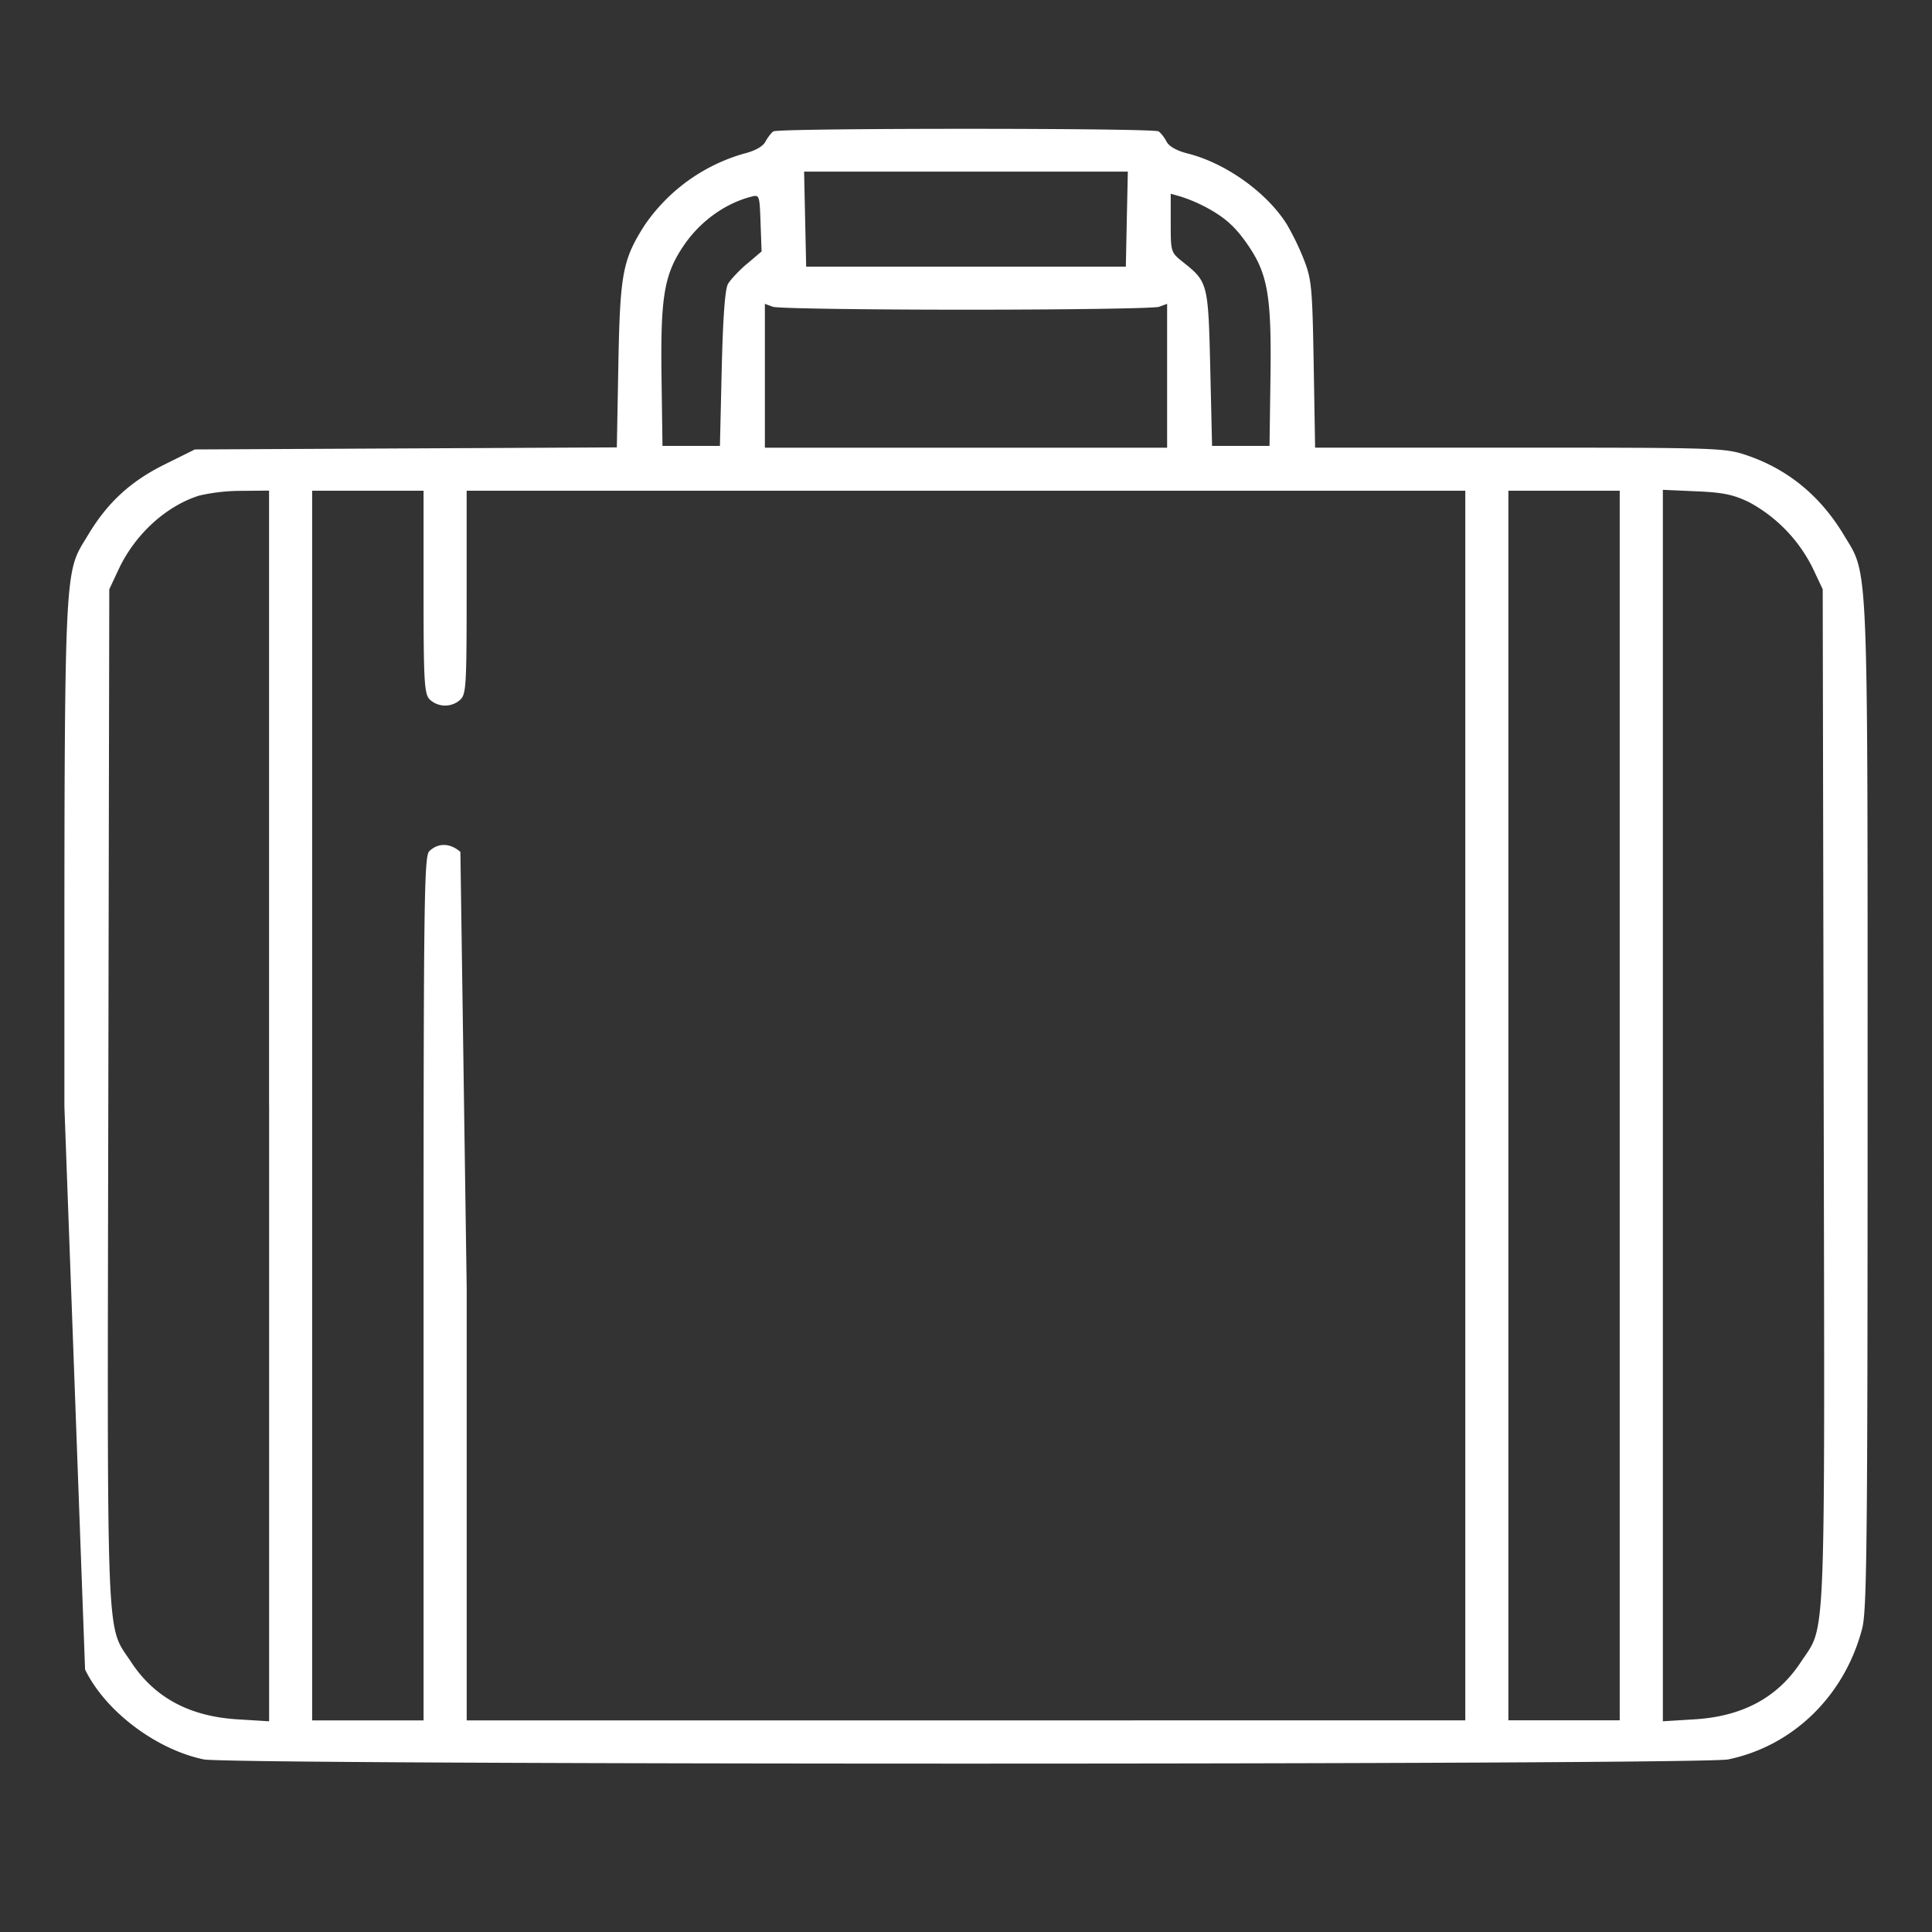
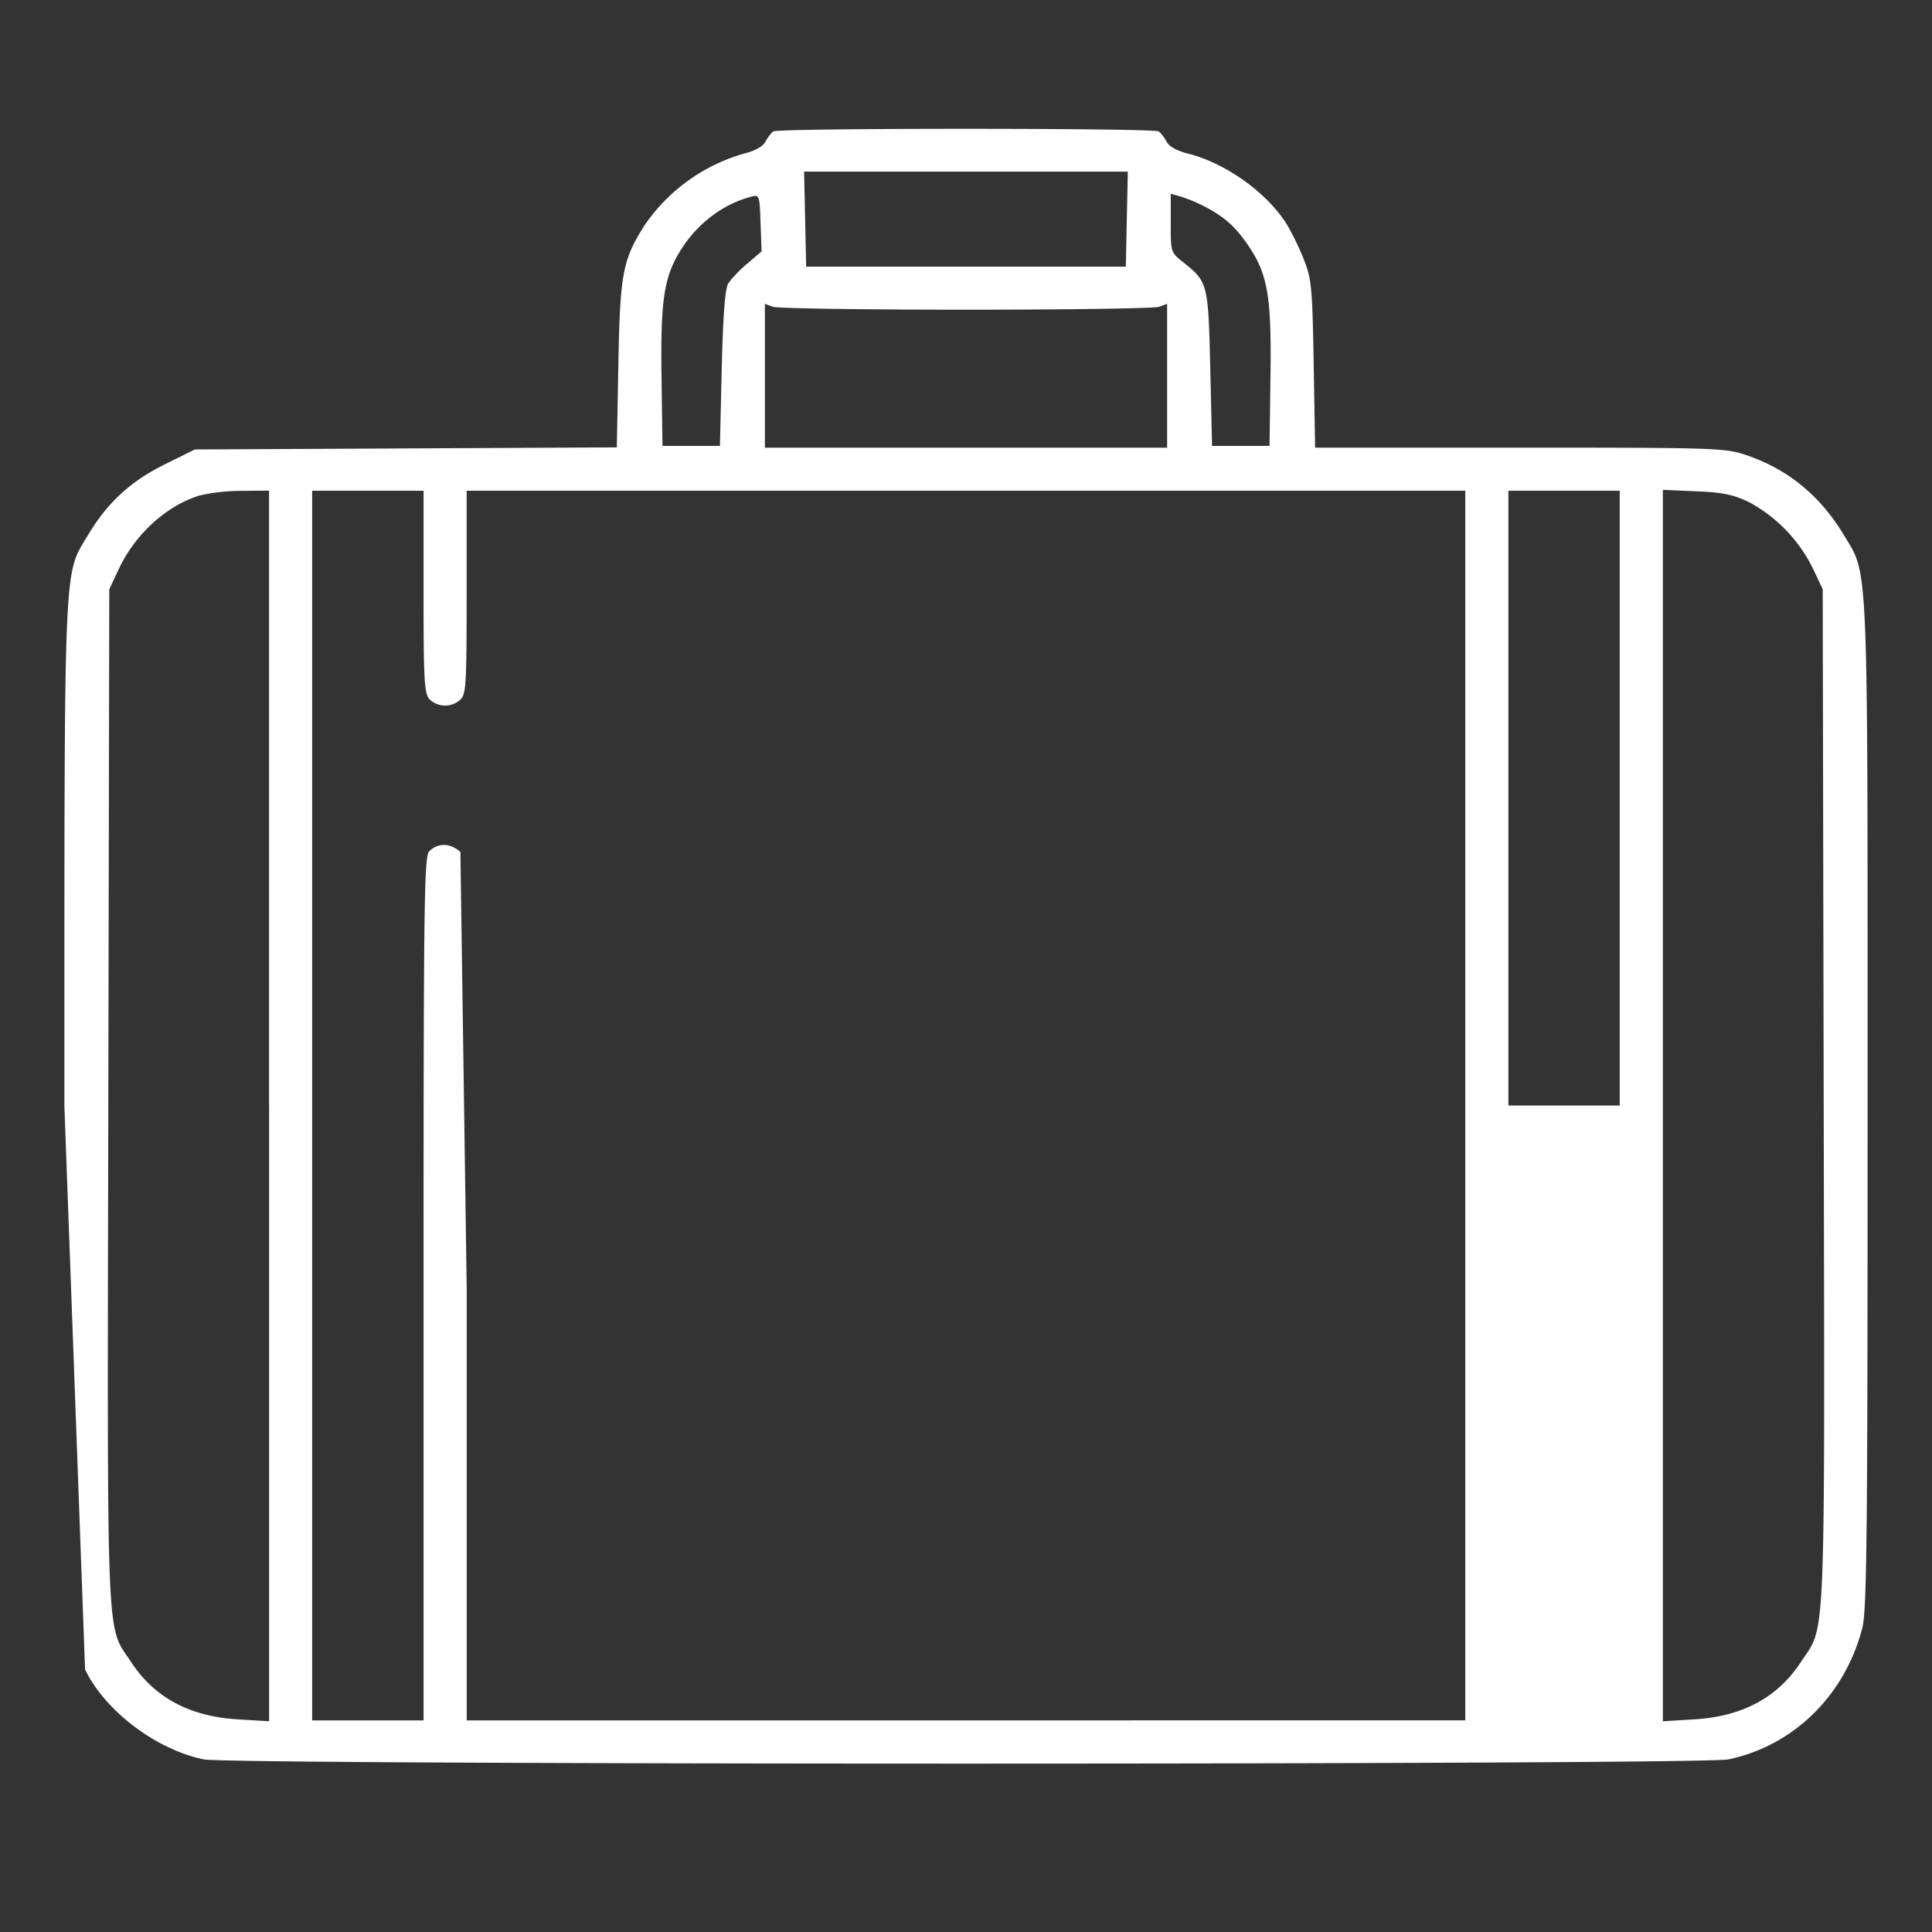
<svg xmlns="http://www.w3.org/2000/svg" width="30" height="30" fill="none">
  <rect width="100%" height="100%" fill="#333333" stroke="none" />
-   <path fill-rule="evenodd" d="M12.01 2.04c-.034.022-.089.094-.124.159-.04.075-.16.143-.329.185a2.8 2.8 0 0 0-1.552 1.12c-.337.532-.377.747-.403 2.151l-.024 1.292-3.276.016-3.276.016-.47.233c-.53.263-.886.591-1.188 1.094C.983 8.95 1 8.537 1 17.18l.321 8.744c.313.646 1.1 1.241 1.843 1.396.419.087 23.254.087 23.672 0 1.01-.21 1.808-.99 2.08-2.033.073-.28.084-1.349.084-8.107 0-8.643.017-8.229-.369-8.873-.367-.61-.872-1.024-1.518-1.241-.328-.11-.459-.115-3.516-.115h-3.176l-.022-1.294c-.021-1.197-.032-1.319-.153-1.628a4.03 4.03 0 0 0-.267-.55c-.31-.492-.949-.948-1.536-1.095-.169-.043-.29-.11-.329-.185-.034-.065-.09-.137-.124-.159-.08-.053-5.899-.053-5.979 0zm5.487 1.363l-.015.738H15h-2.482l-.016-.738-.016-.738H15h2.513l-.016.738zm-5.898.693c-.124.106-.257.247-.295.314-.046.081-.078.515-.097 1.317l-.028 1.197h-.446-.446l-.015-1.079c-.017-1.246.042-1.59.351-2.041.25-.365.629-.64 1.031-.747.14-.037.14-.037.156.405l.016.442-.226.193zm7.085-.9c.324.167.492.315.693.608.309.45.368.795.351 2.041l-.015 1.079h-.446-.446l-.028-1.199c-.031-1.324-.037-1.347-.418-1.651-.195-.155-.196-.157-.196-.611v-.455l.157.045a2.34 2.34 0 0 1 .349.144zM15 4.809c1.58 0 2.929-.02 2.998-.045l.125-.046v1.117 1.117H15h-3.123V5.835 4.718l.126.046c.069.025 1.418.045 2.998.045zM4.179 17.174v9.554l-.488-.03c-.748-.045-1.292-.338-1.655-.89-.393-.598-.371-.044-.354-8.785l.015-7.873.147-.313c.254-.541.734-.979 1.247-1.141a2.92 2.92 0 0 1 .655-.074l.432-.004v9.554zm2.398-7.986c0 1.381.011 1.58.092 1.67a.35.35 0 0 0 .475.01c.094-.085.102-.212.102-1.67V7.62H15h7.753v9.547 9.547H15 7.247v-6.699l-.098-6.786c-.158-.141-.348-.145-.484-.01-.079.079-.088.771-.088 6.791v6.704h-.865-.865v-9.547V7.62h.865.865v1.568zm18.574 7.978v9.547h-.864-.865v-9.547V7.62h.865.864v9.547zm2.018-9.363a2.34 2.34 0 0 1 .984 1.029l.15.318.015 7.873c.017 8.741.039 8.187-.354 8.785-.363.553-.907.845-1.655.89l-.488.03v-9.561-9.561l.519.023c.422.018.577.051.83.174z" fill="#fff" />
+   <path fill-rule="evenodd" d="M12.01 2.04c-.034.022-.089.094-.124.159-.04.075-.16.143-.329.185a2.8 2.8 0 0 0-1.552 1.12c-.337.532-.377.747-.403 2.151l-.024 1.292-3.276.016-3.276.016-.47.233c-.53.263-.886.591-1.188 1.094C.983 8.95 1 8.537 1 17.18l.321 8.744c.313.646 1.1 1.241 1.843 1.396.419.087 23.254.087 23.672 0 1.01-.21 1.808-.99 2.08-2.033.073-.28.084-1.349.084-8.107 0-8.643.017-8.229-.369-8.873-.367-.61-.872-1.024-1.518-1.241-.328-.11-.459-.115-3.516-.115h-3.176l-.022-1.294c-.021-1.197-.032-1.319-.153-1.628a4.03 4.03 0 0 0-.267-.55c-.31-.492-.949-.948-1.536-1.095-.169-.043-.29-.11-.329-.185-.034-.065-.09-.137-.124-.159-.08-.053-5.899-.053-5.979 0zm5.487 1.363l-.015.738H15h-2.482l-.016-.738-.016-.738H15h2.513l-.016.738zm-5.898.693c-.124.106-.257.247-.295.314-.046.081-.078.515-.097 1.317l-.028 1.197h-.446-.446l-.015-1.079c-.017-1.246.042-1.59.351-2.041.25-.365.629-.64 1.031-.747.14-.037.14-.037.156.405l.016.442-.226.193zm7.085-.9c.324.167.492.315.693.608.309.45.368.795.351 2.041l-.015 1.079h-.446-.446l-.028-1.199c-.031-1.324-.037-1.347-.418-1.651-.195-.155-.196-.157-.196-.611v-.455l.157.045a2.34 2.34 0 0 1 .349.144zM15 4.809c1.58 0 2.929-.02 2.998-.045l.125-.046v1.117 1.117H15h-3.123V5.835 4.718l.126.046c.069.025 1.418.045 2.998.045zM4.179 17.174v9.554l-.488-.03c-.748-.045-1.292-.338-1.655-.89-.393-.598-.371-.044-.354-8.785l.015-7.873.147-.313c.254-.541.734-.979 1.247-1.141a2.92 2.92 0 0 1 .655-.074l.432-.004v9.554zm2.398-7.986c0 1.381.011 1.58.092 1.67a.35.35 0 0 0 .475.01c.094-.085.102-.212.102-1.67V7.62H15h7.753v9.547 9.547H15 7.247v-6.699l-.098-6.786c-.158-.141-.348-.145-.484-.01-.079.079-.088.771-.088 6.791v6.704h-.865-.865v-9.547V7.62h.865.865v1.568zm18.574 7.978h-.864-.865v-9.547V7.62h.865.864v9.547zm2.018-9.363a2.34 2.34 0 0 1 .984 1.029l.15.318.015 7.873c.017 8.741.039 8.187-.354 8.785-.363.553-.907.845-1.655.89l-.488.03v-9.561-9.561l.519.023c.422.018.577.051.83.174z" fill="#fff" />
</svg>